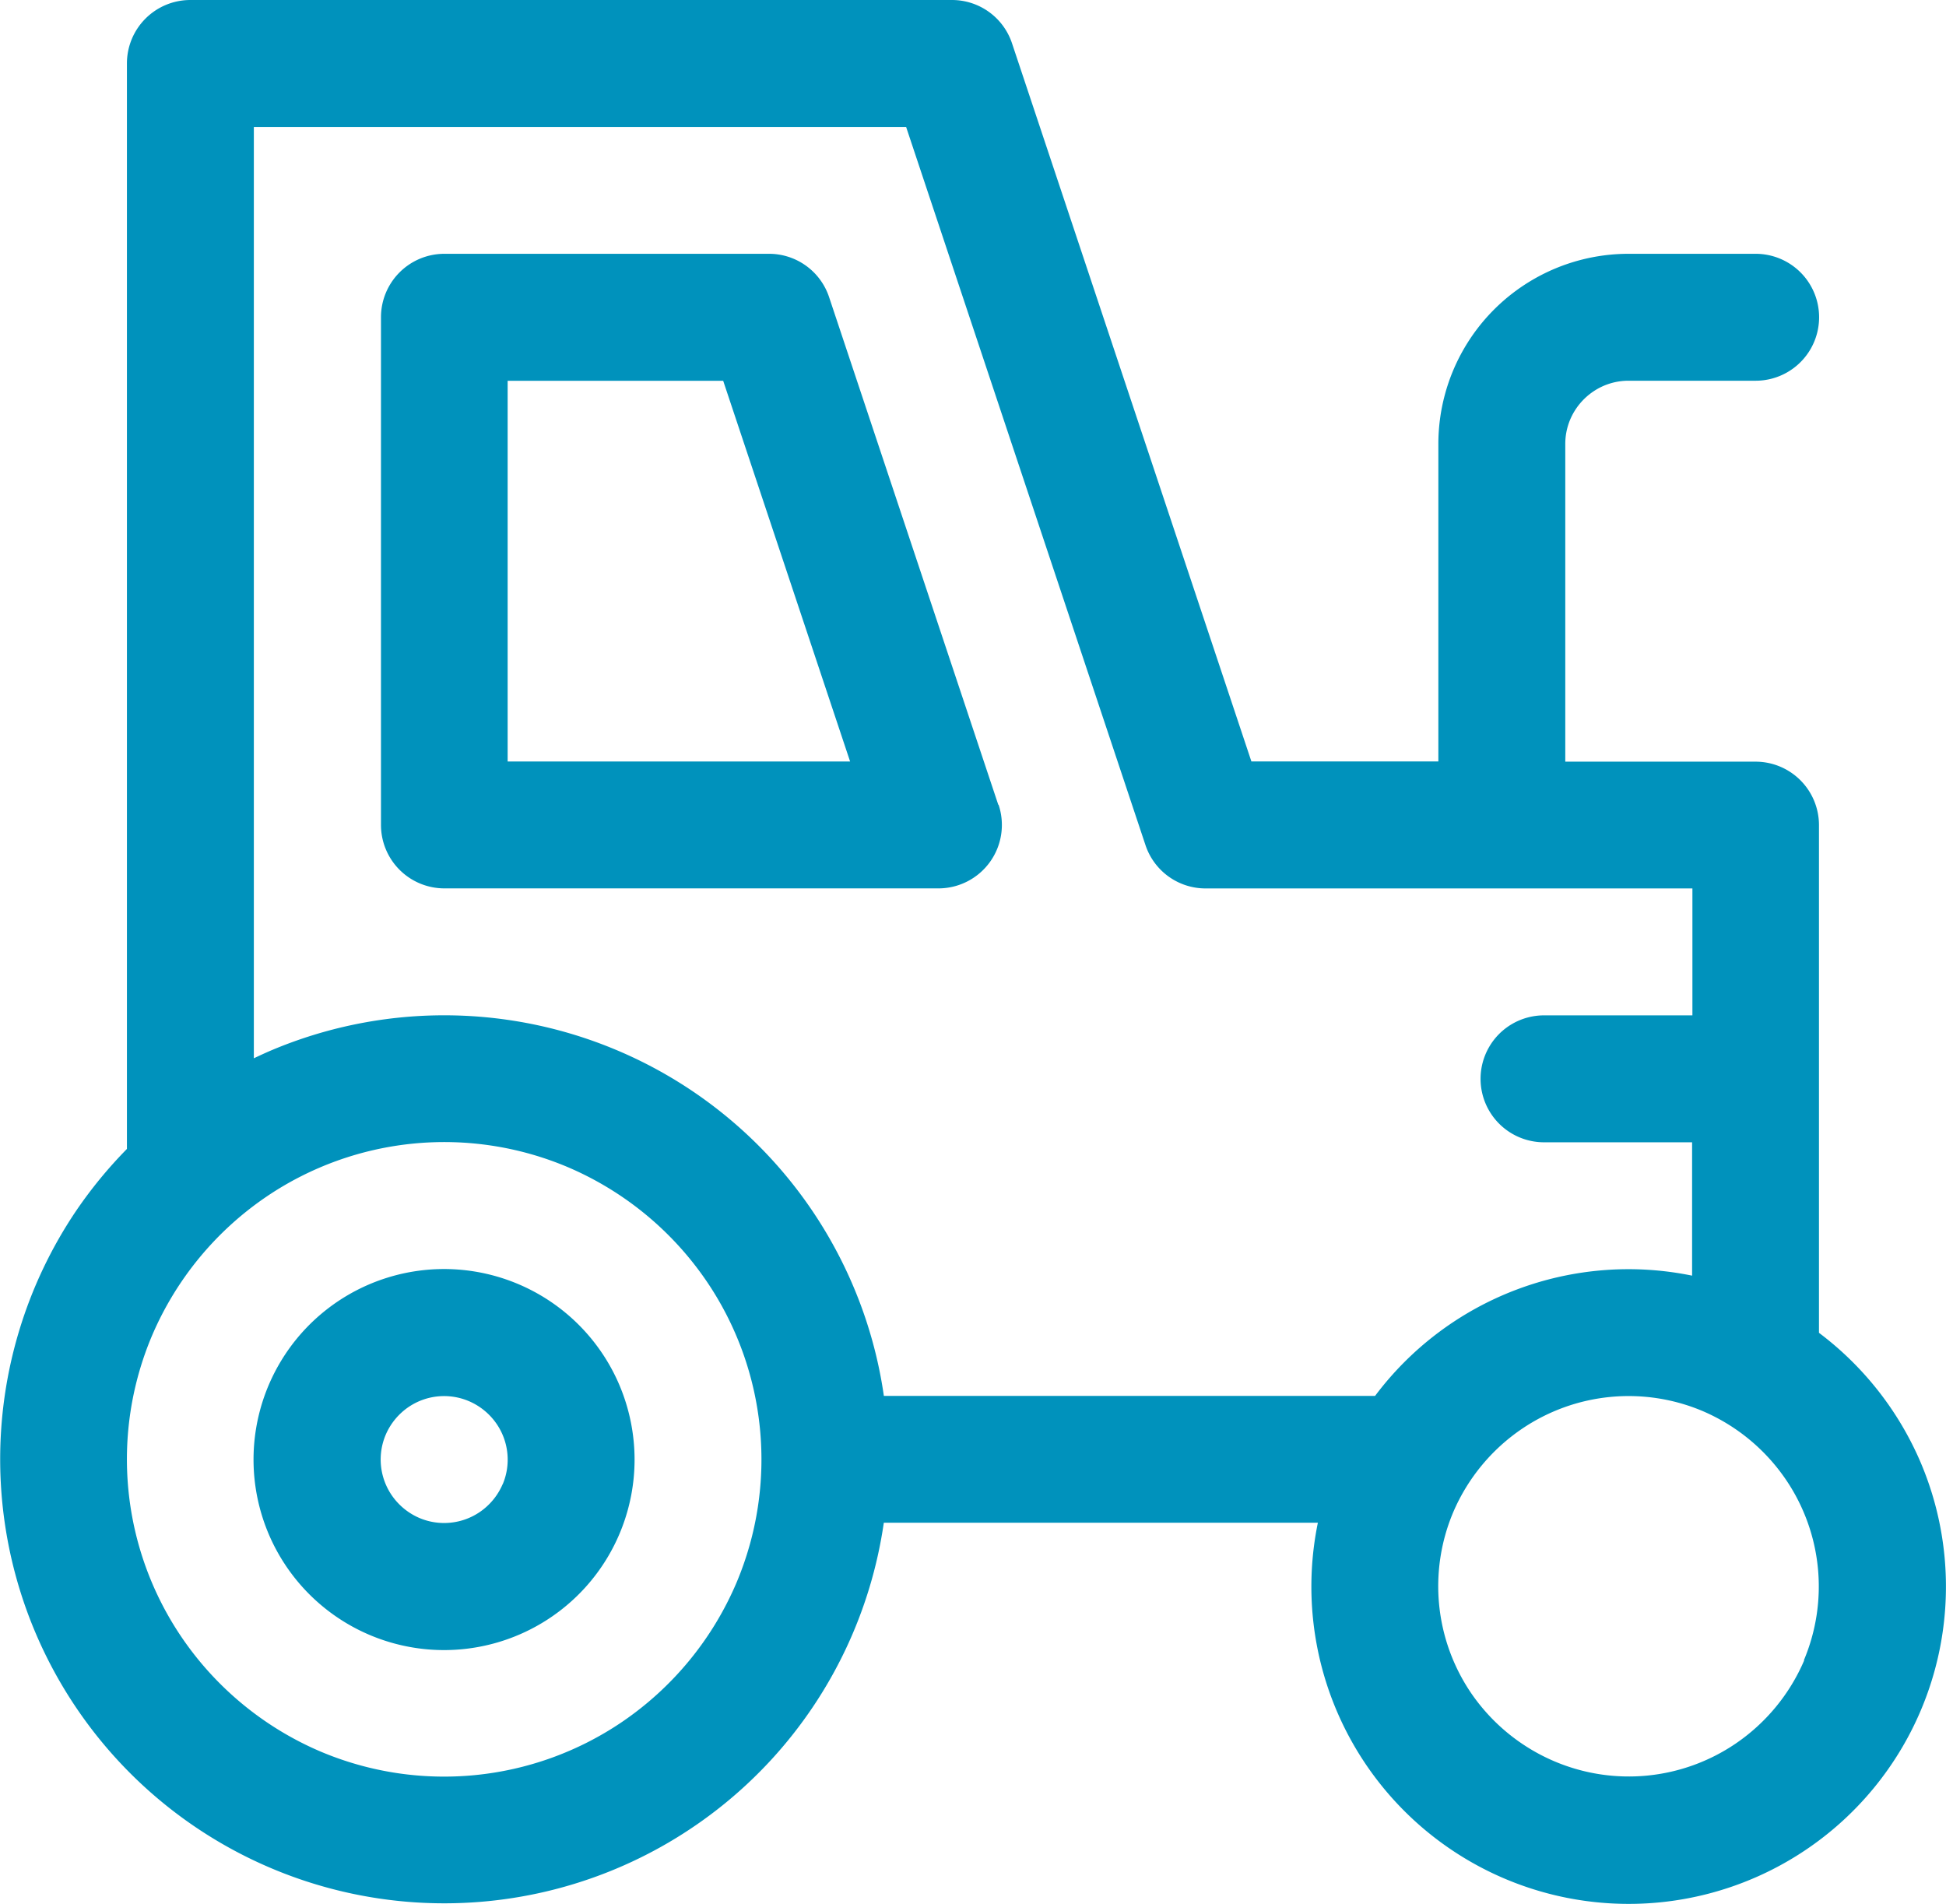
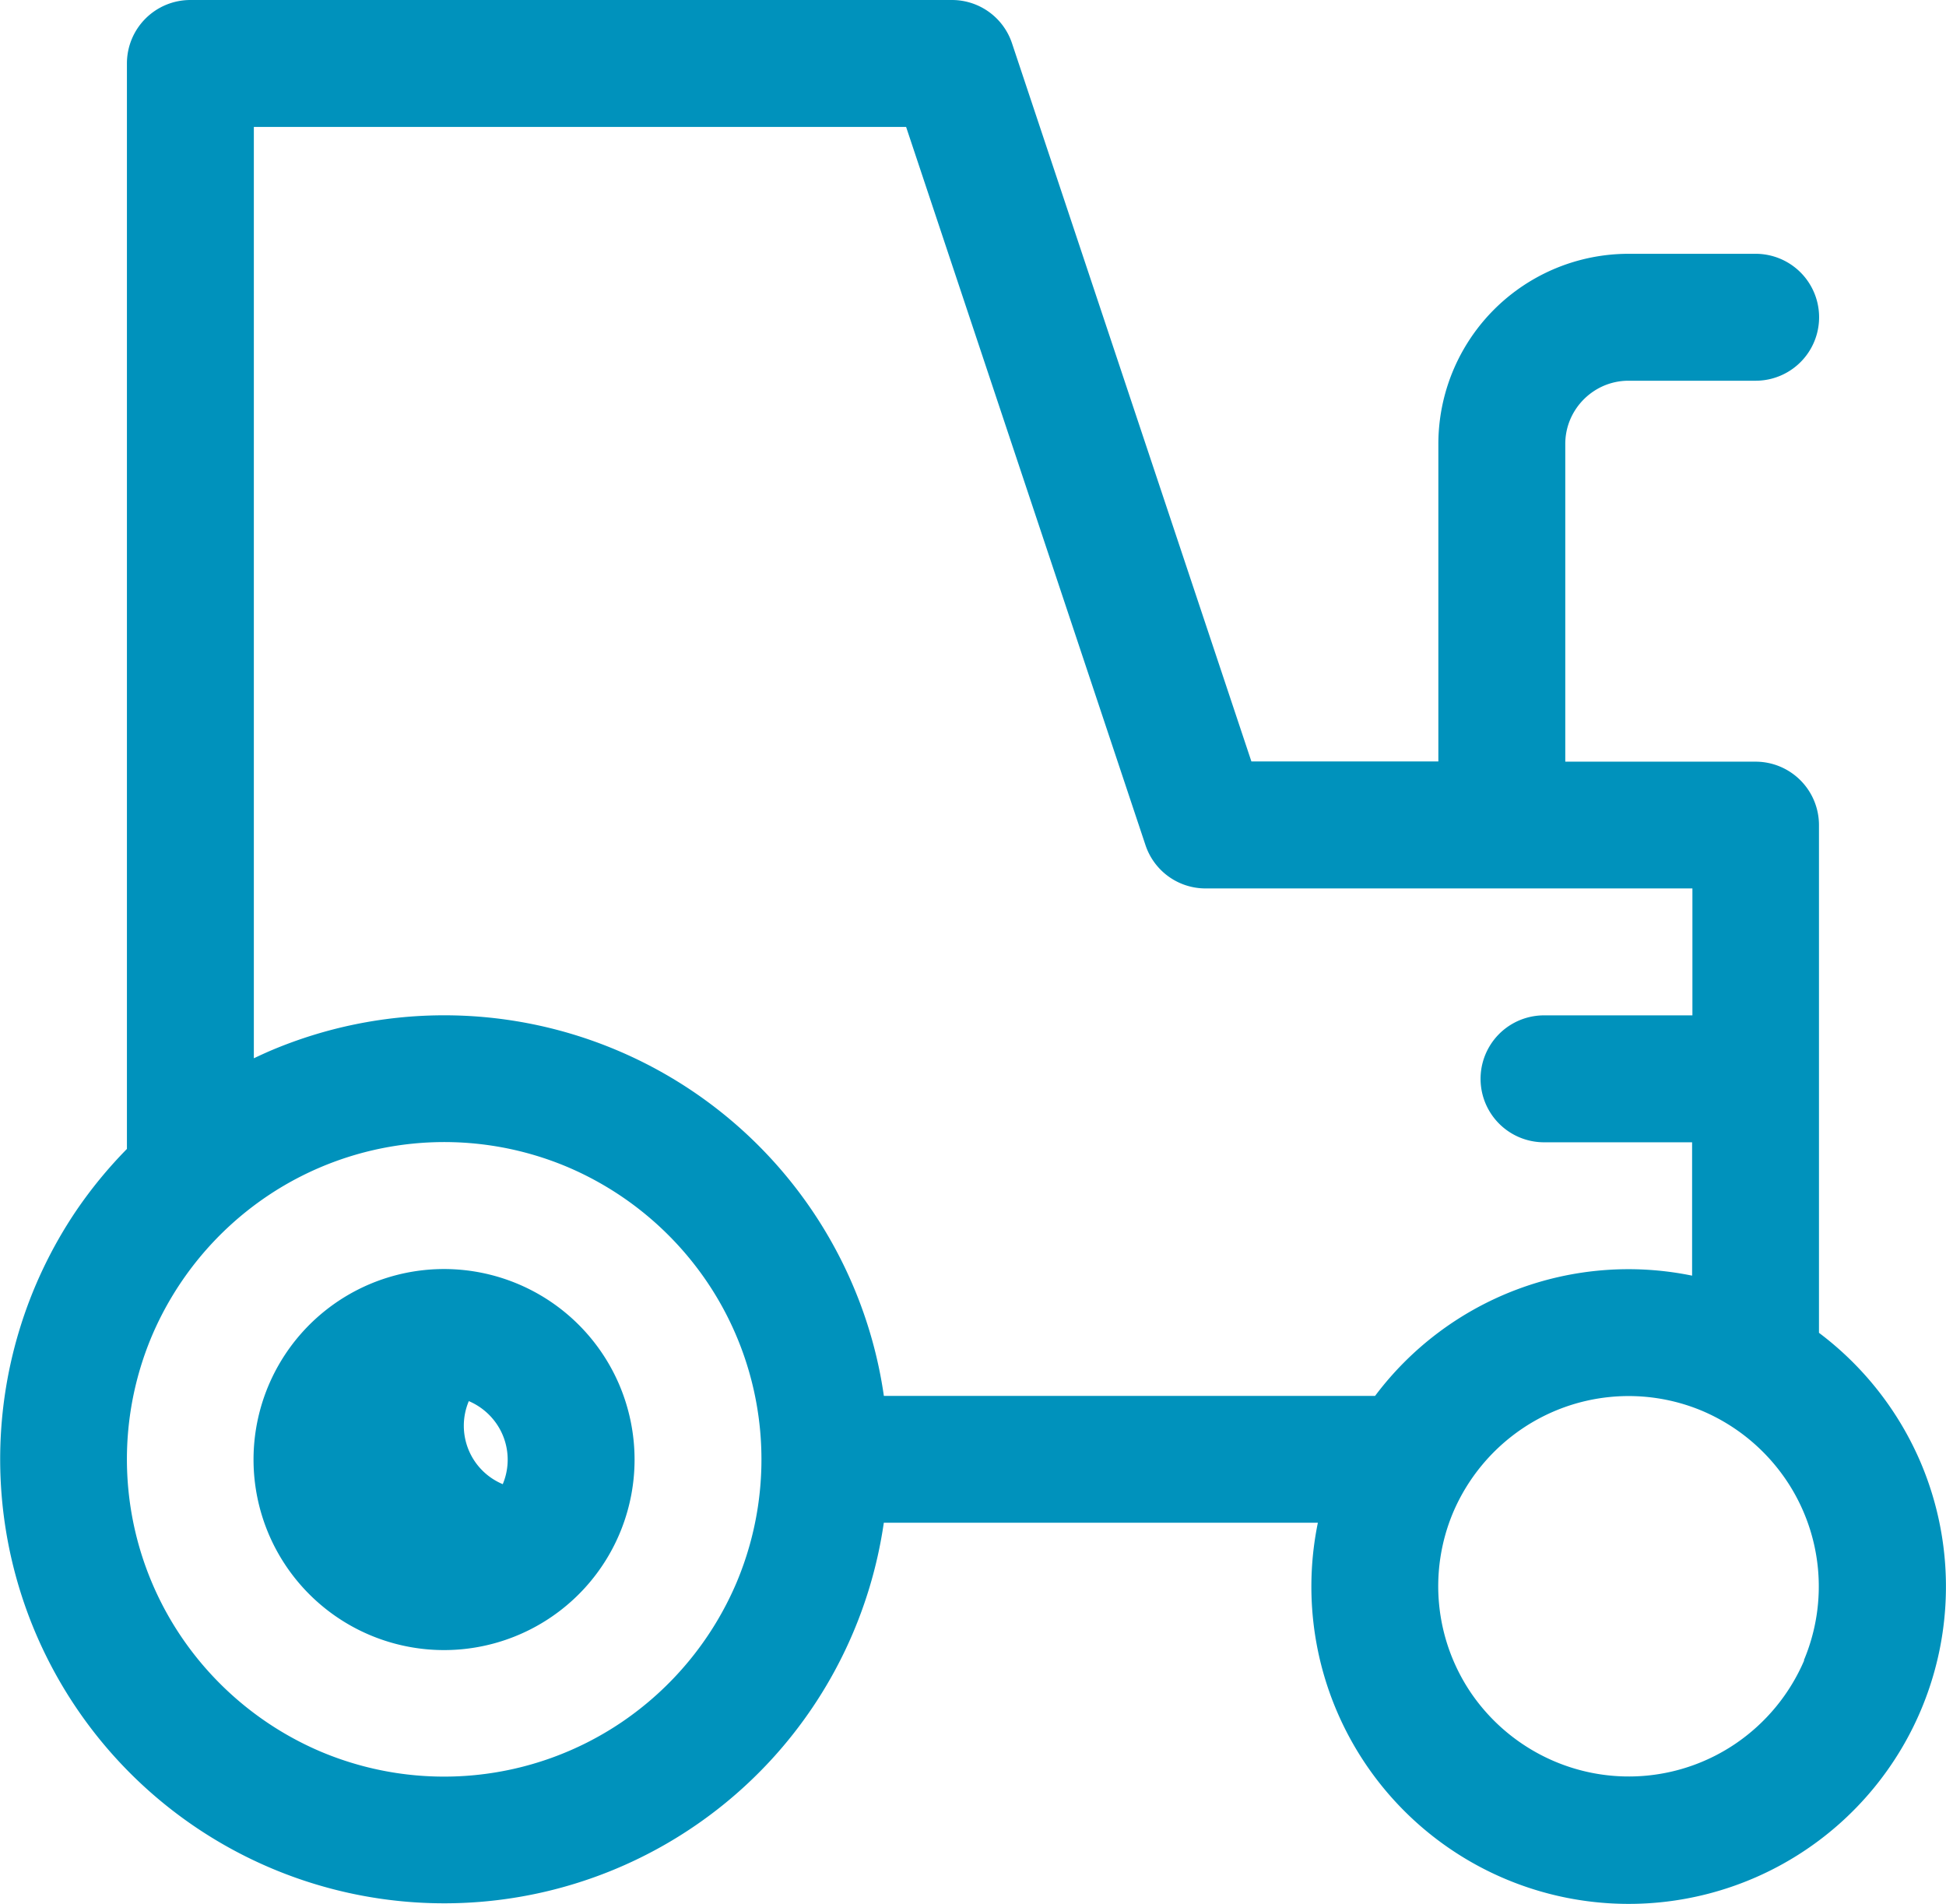
<svg xmlns="http://www.w3.org/2000/svg" width="37.18" height="36.372" viewBox="0 0 37.18 36.372">
  <g transform="translate(0 -5.563)">
    <g transform="translate(4.85 29.811)">
-       <path d="M73.77,341.7a3.64,3.64,0,1,0,.287,1.416A3.652,3.652,0,0,0,73.77,341.7Zm-2.233,1.886a1.227,1.227,0,0,1-.442.536,1.21,1.21,0,0,1-1.146.112,1.226,1.226,0,0,1-.536-.442,1.21,1.21,0,0,1-.112-1.146,1.227,1.227,0,0,1,.442-.536A1.209,1.209,0,0,1,70.89,342a1.227,1.227,0,0,1,.536.442,1.21,1.21,0,0,1,.112,1.146Z" transform="translate(-66.783 -339.479)" fill="#0092bc" />
+       <path d="M73.77,341.7a3.64,3.64,0,1,0,.287,1.416A3.652,3.652,0,0,0,73.77,341.7Zm-2.233,1.886A1.209,1.209,0,0,1,70.89,342a1.227,1.227,0,0,1,.536.442,1.21,1.21,0,0,1,.112,1.146Z" transform="translate(-66.783 -339.479)" fill="#0092bc" />
    </g>
    <g transform="translate(0 5.563)">
      <g transform="translate(0 0)">
        <path d="M36.7,33.514a6.091,6.091,0,0,0-1.947-2.487v-9.7a1.212,1.212,0,0,0-1.212-1.212H29.906V14.05A1.2,1.2,0,0,1,30,13.578a1.223,1.223,0,0,1,.441-.535,1.2,1.2,0,0,1,.677-.206h2.425a1.212,1.212,0,1,0,0-2.425H31.118a3.635,3.635,0,0,0-3.637,3.637v6.062H23.909L19.336,6.392a1.209,1.209,0,0,0-1.15-.829H3.637A1.212,1.212,0,0,0,2.425,6.775V27.514A8.543,8.543,0,0,0,1.452,28.7a8.485,8.485,0,1,0,15.434,5.956h8.293A6.062,6.062,0,1,0,36.7,33.514ZM14.072,35.8a6.107,6.107,0,0,1-2.2,2.67,6.055,6.055,0,0,1-5.741.56,6.106,6.106,0,0,1-2.67-2.2,6.055,6.055,0,0,1-.56-5.741,6.107,6.107,0,0,1,2.2-2.67,6.055,6.055,0,0,1,5.741-.56,6.107,6.107,0,0,1,2.67,2.2,6.055,6.055,0,0,1,.56,5.741Zm12.2-3.568H16.887a8.427,8.427,0,0,0-.582-2.089A8.487,8.487,0,0,0,5.185,25.63c-.113.048-.225.1-.335.152V7.988H17.312l4.573,13.72a1.209,1.209,0,0,0,1.15.829h9.3v2.425H29.5a1.212,1.212,0,1,0,0,2.425h2.829v2.548a6.051,6.051,0,0,0-6.059,2.3Zm8.2,5.05a3.669,3.669,0,0,1-1.321,1.6,3.631,3.631,0,0,1-3.443.336A3.667,3.667,0,0,1,28.1,37.9a3.632,3.632,0,0,1-.336-3.443,3.669,3.669,0,0,1,1.321-1.6,3.631,3.631,0,0,1,3.443-.336,3.669,3.669,0,0,1,1.6,1.321,3.631,3.631,0,0,1,.336,3.443Z" transform="translate(0 -5.563)" fill="#0092bc" />
      </g>
    </g>
    <g transform="translate(7.274 10.413)">
-       <path d="M111.974,82.875l-3.233-9.7a1.209,1.209,0,0,0-1.15-.829h-6.2a1.212,1.212,0,0,0-1.212,1.212v9.7a1.212,1.212,0,0,0,1.212,1.212h9.437a1.212,1.212,0,0,0,1.15-1.6Zm-9.375-.829V74.772h4.118l2.425,7.274Z" transform="translate(-100.174 -72.347)" fill="#0092bc" />
-     </g>
+       </g>
  </g>
</svg>